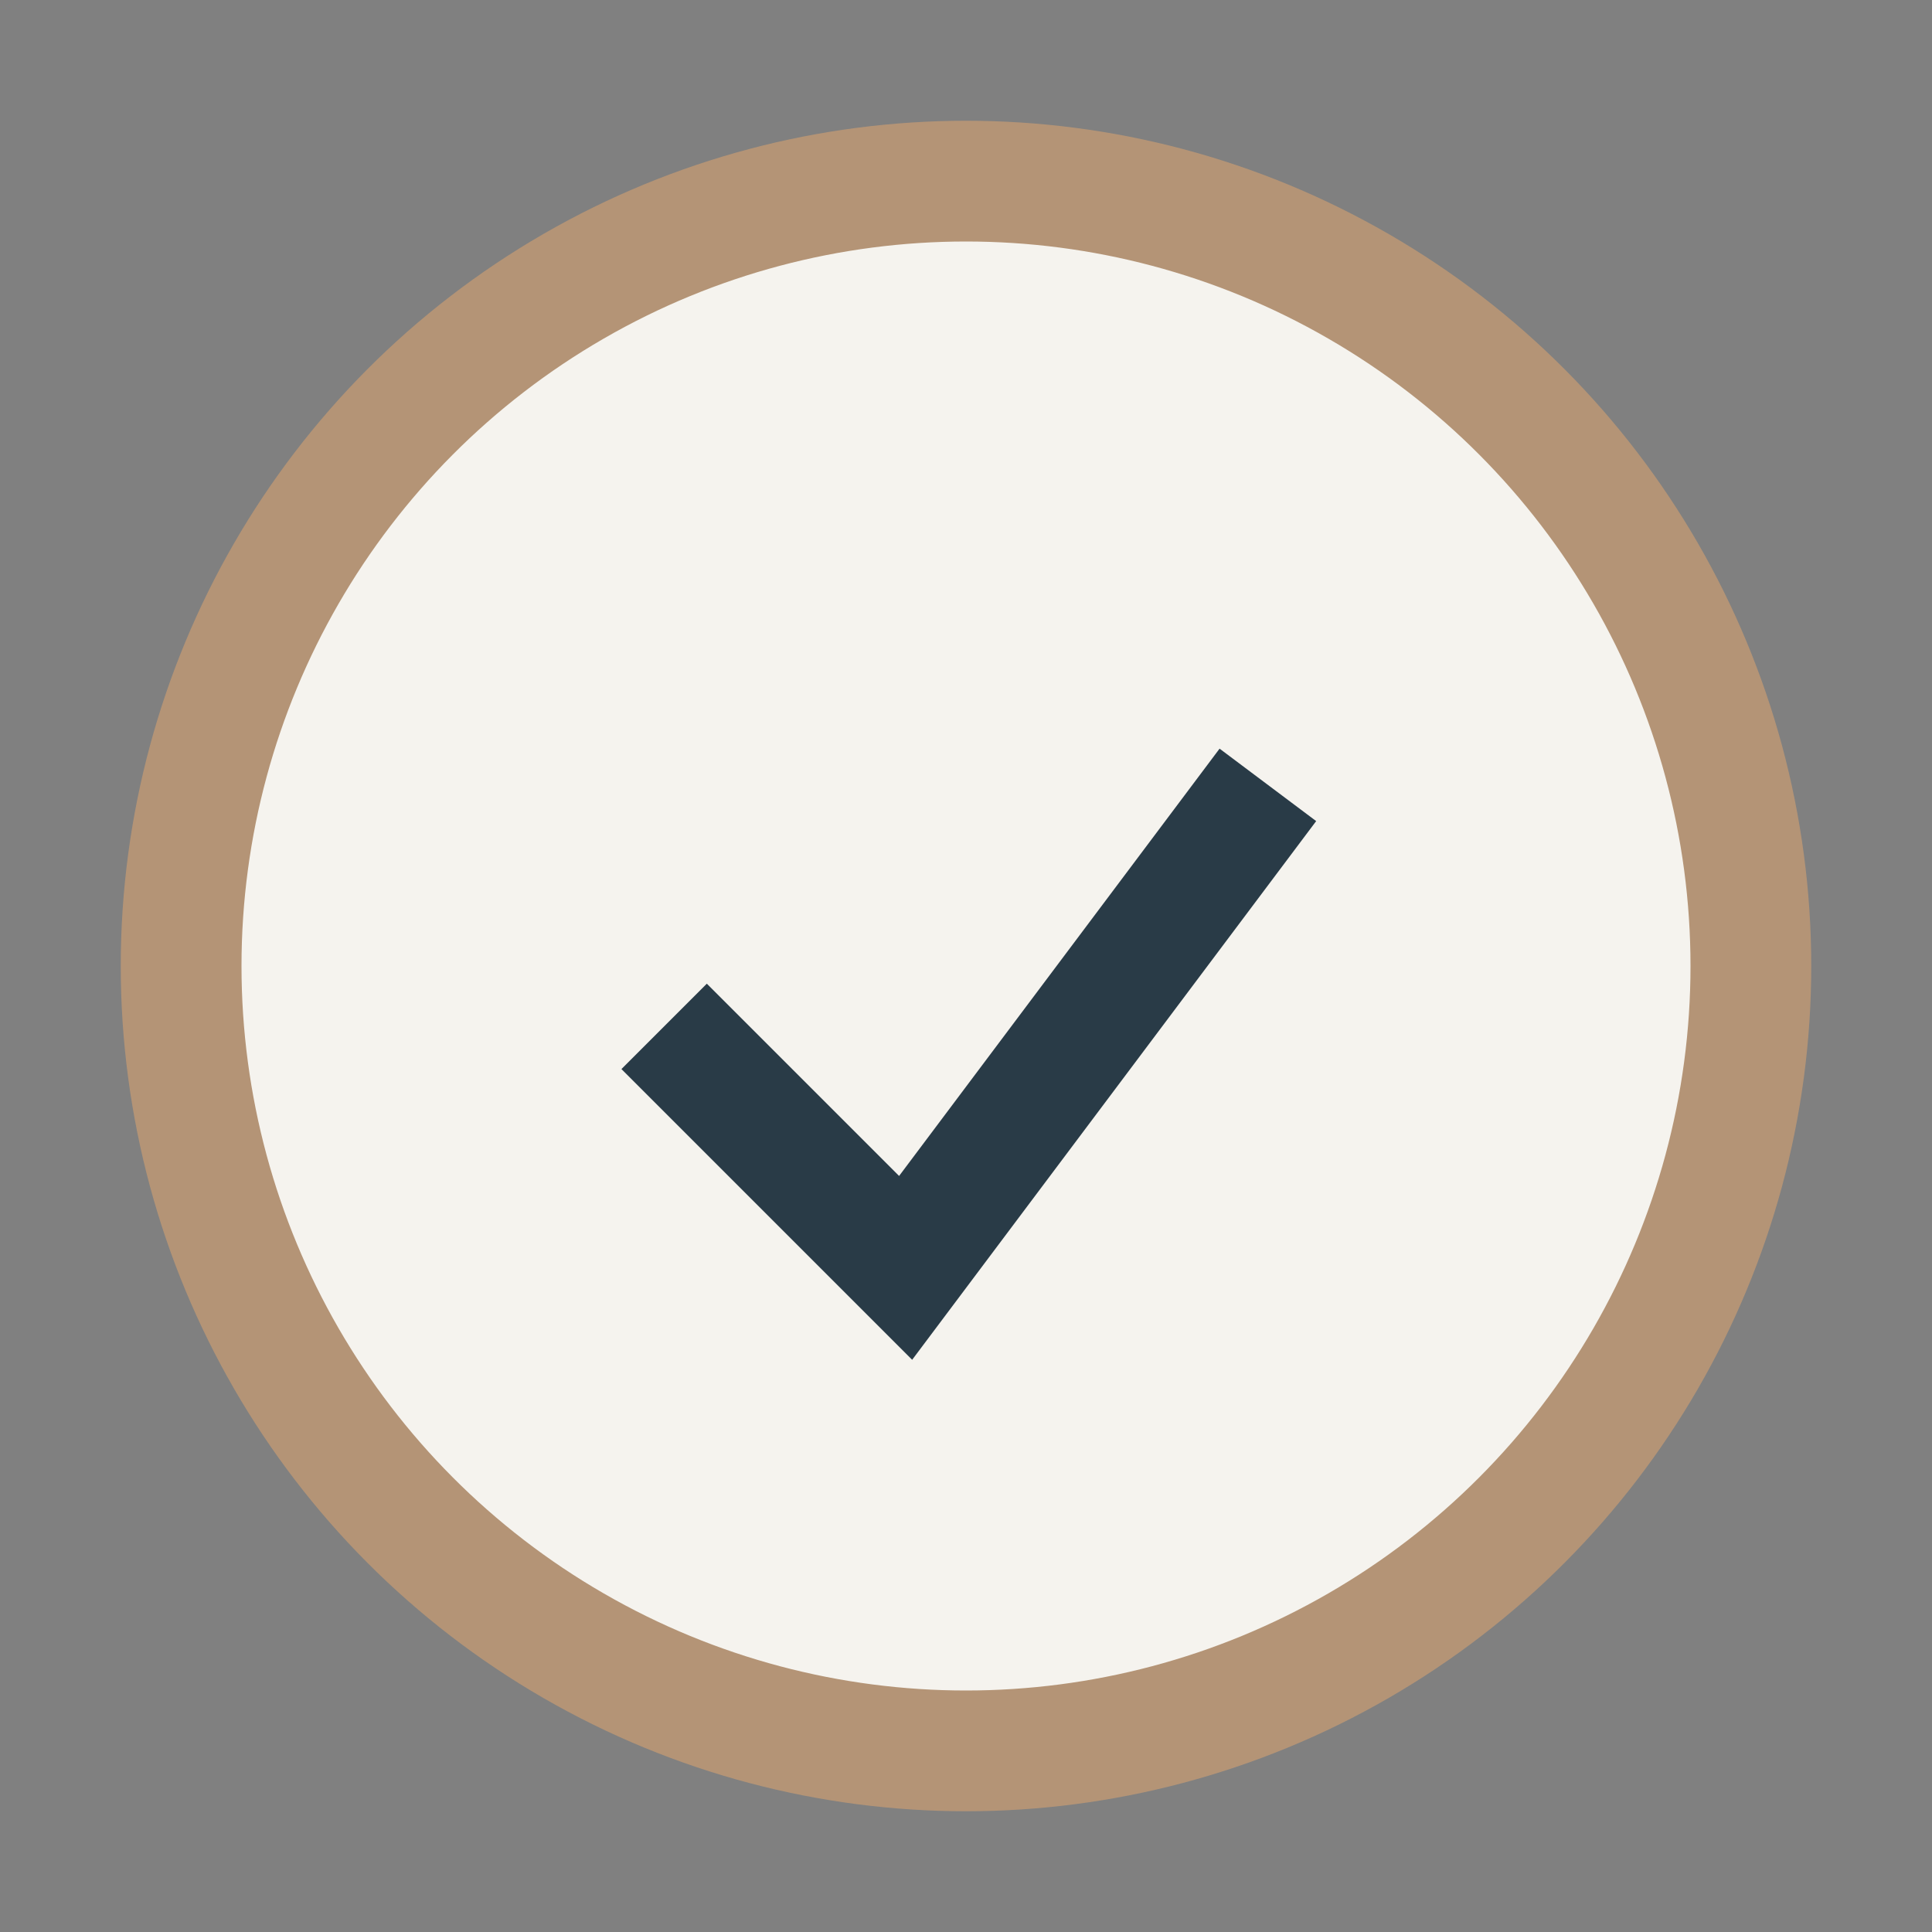
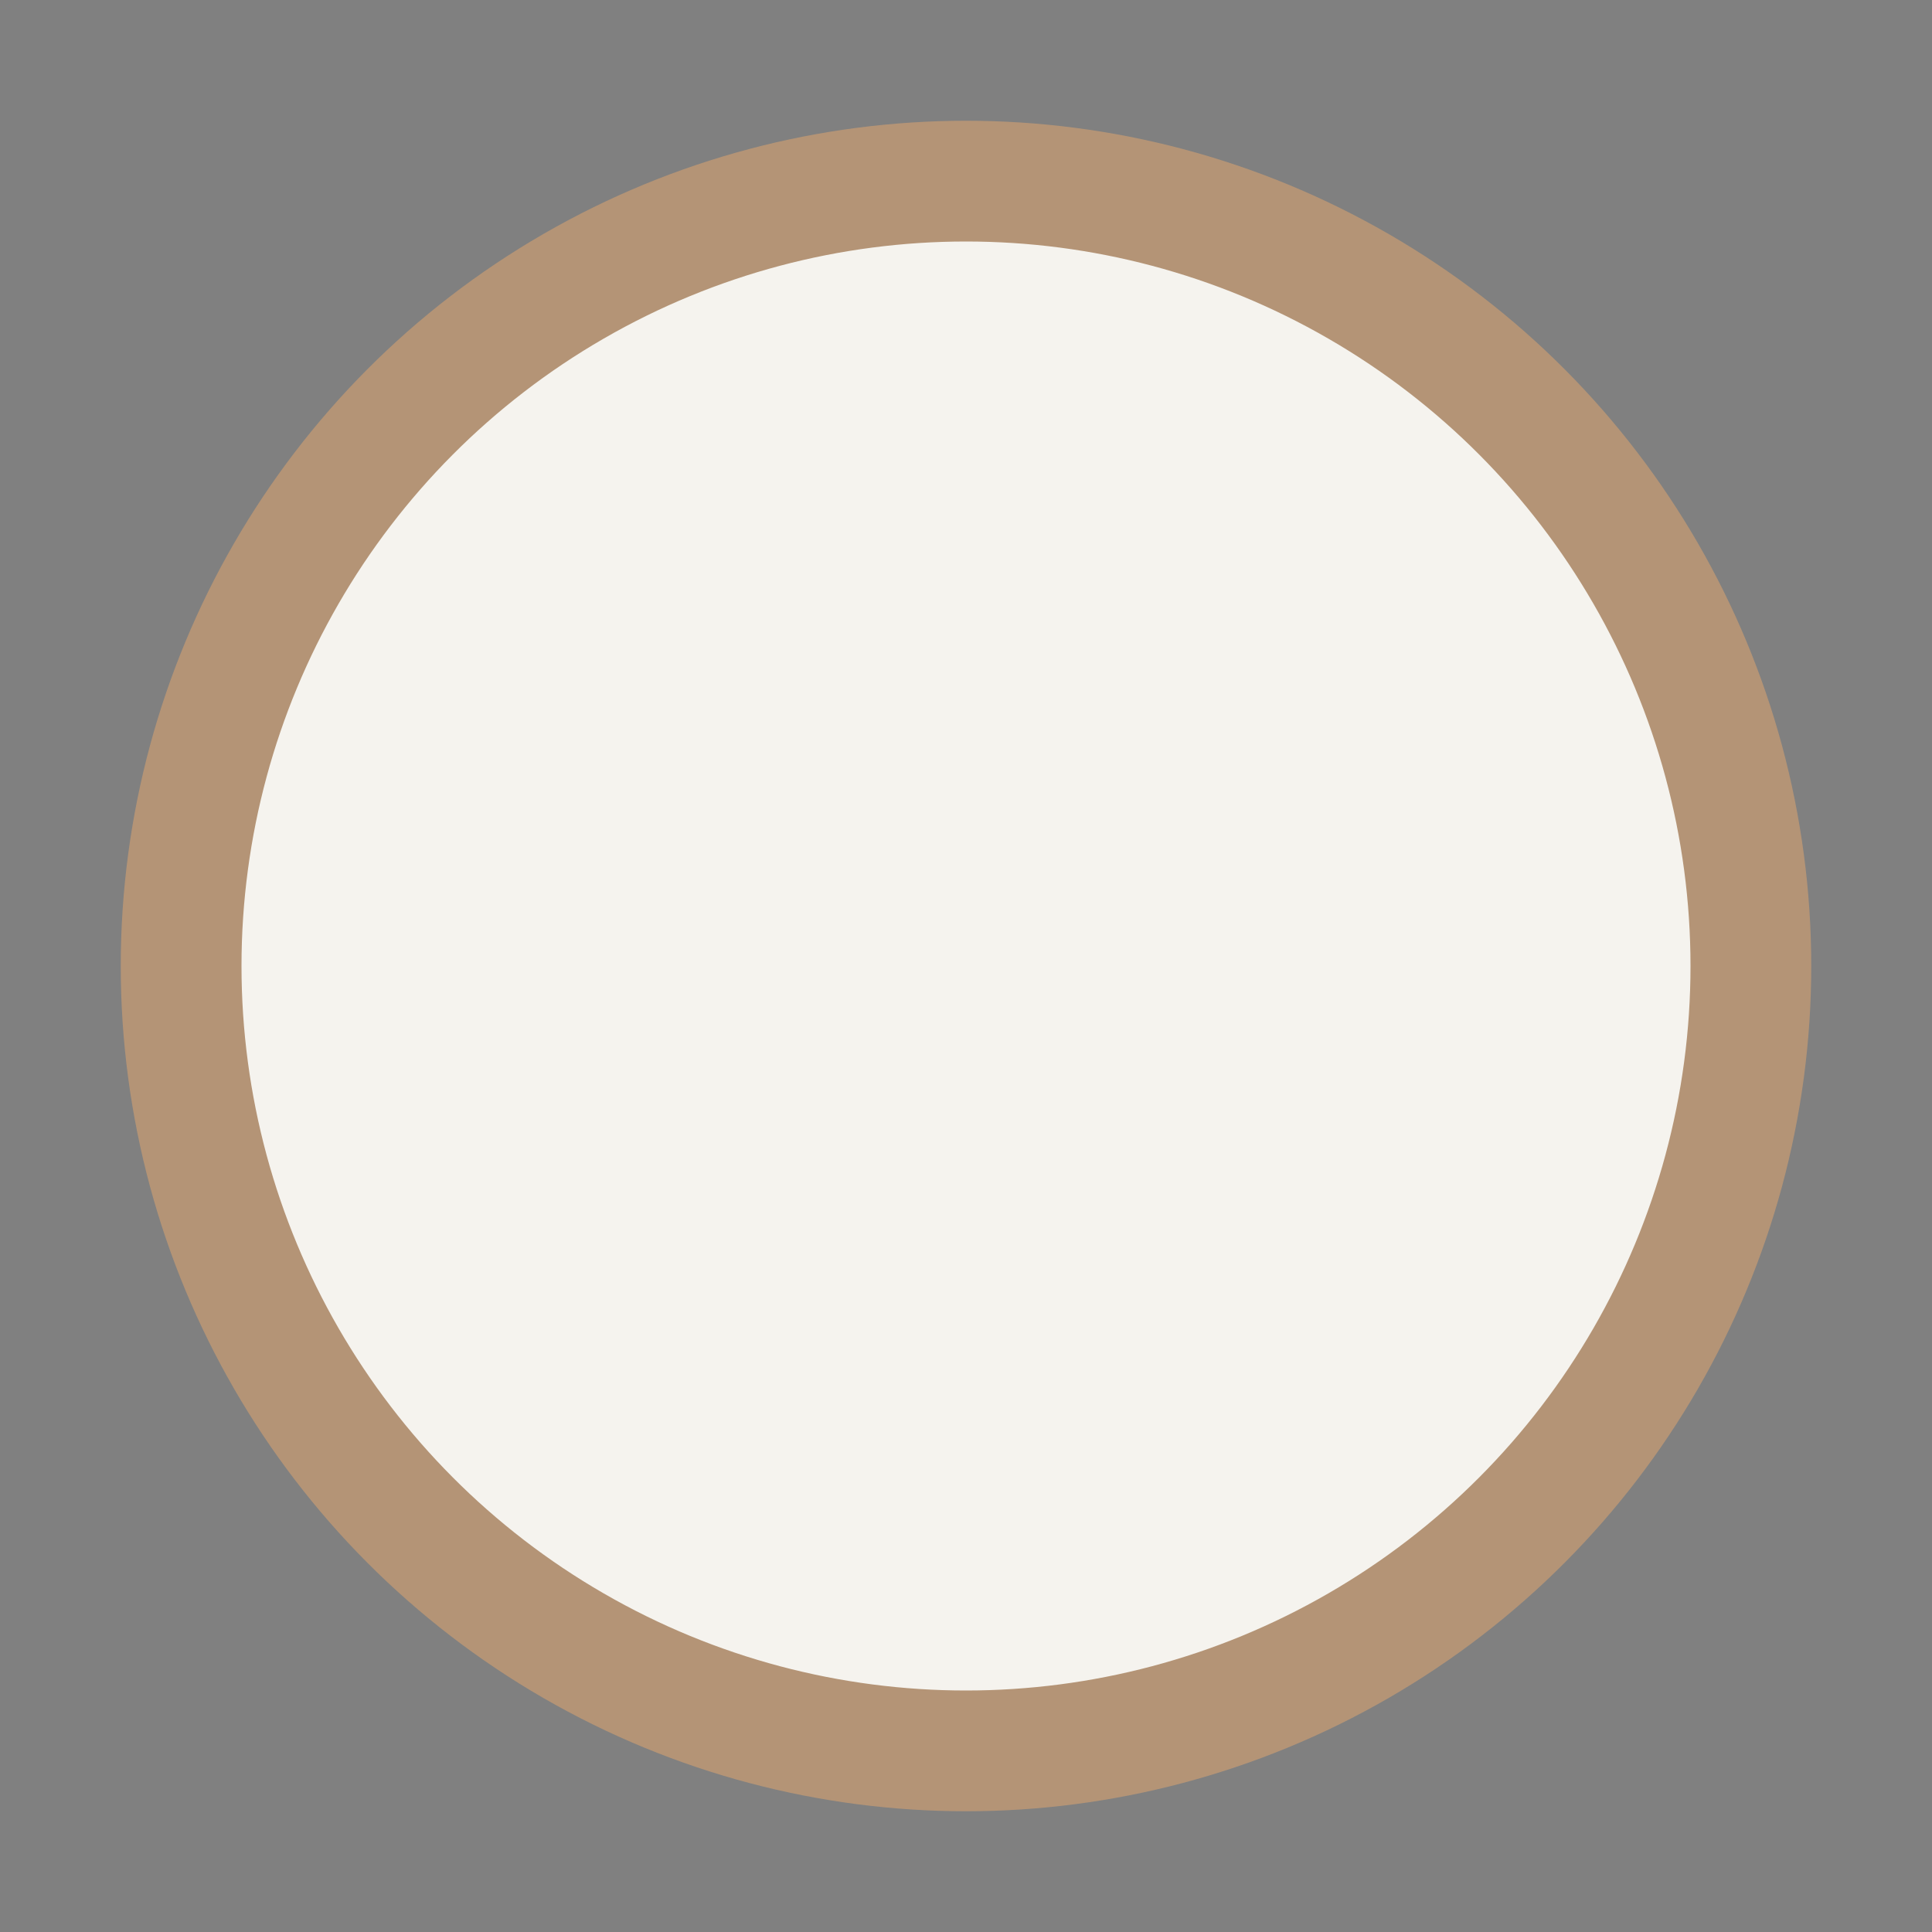
<svg xmlns="http://www.w3.org/2000/svg" width="32" height="32" viewBox="0 0 32 32">
  <rect x="0" y="0" width="32" height="32" fill="#808080" stroke="none" />
  <circle cx="16" cy="16" r="13" fill="#F5F3EE" stroke="#B49476" stroke-width="2" />
-   <path d="M11 17l4 4 6-8" stroke="#293B47" stroke-width="2" fill="none" />
</svg>